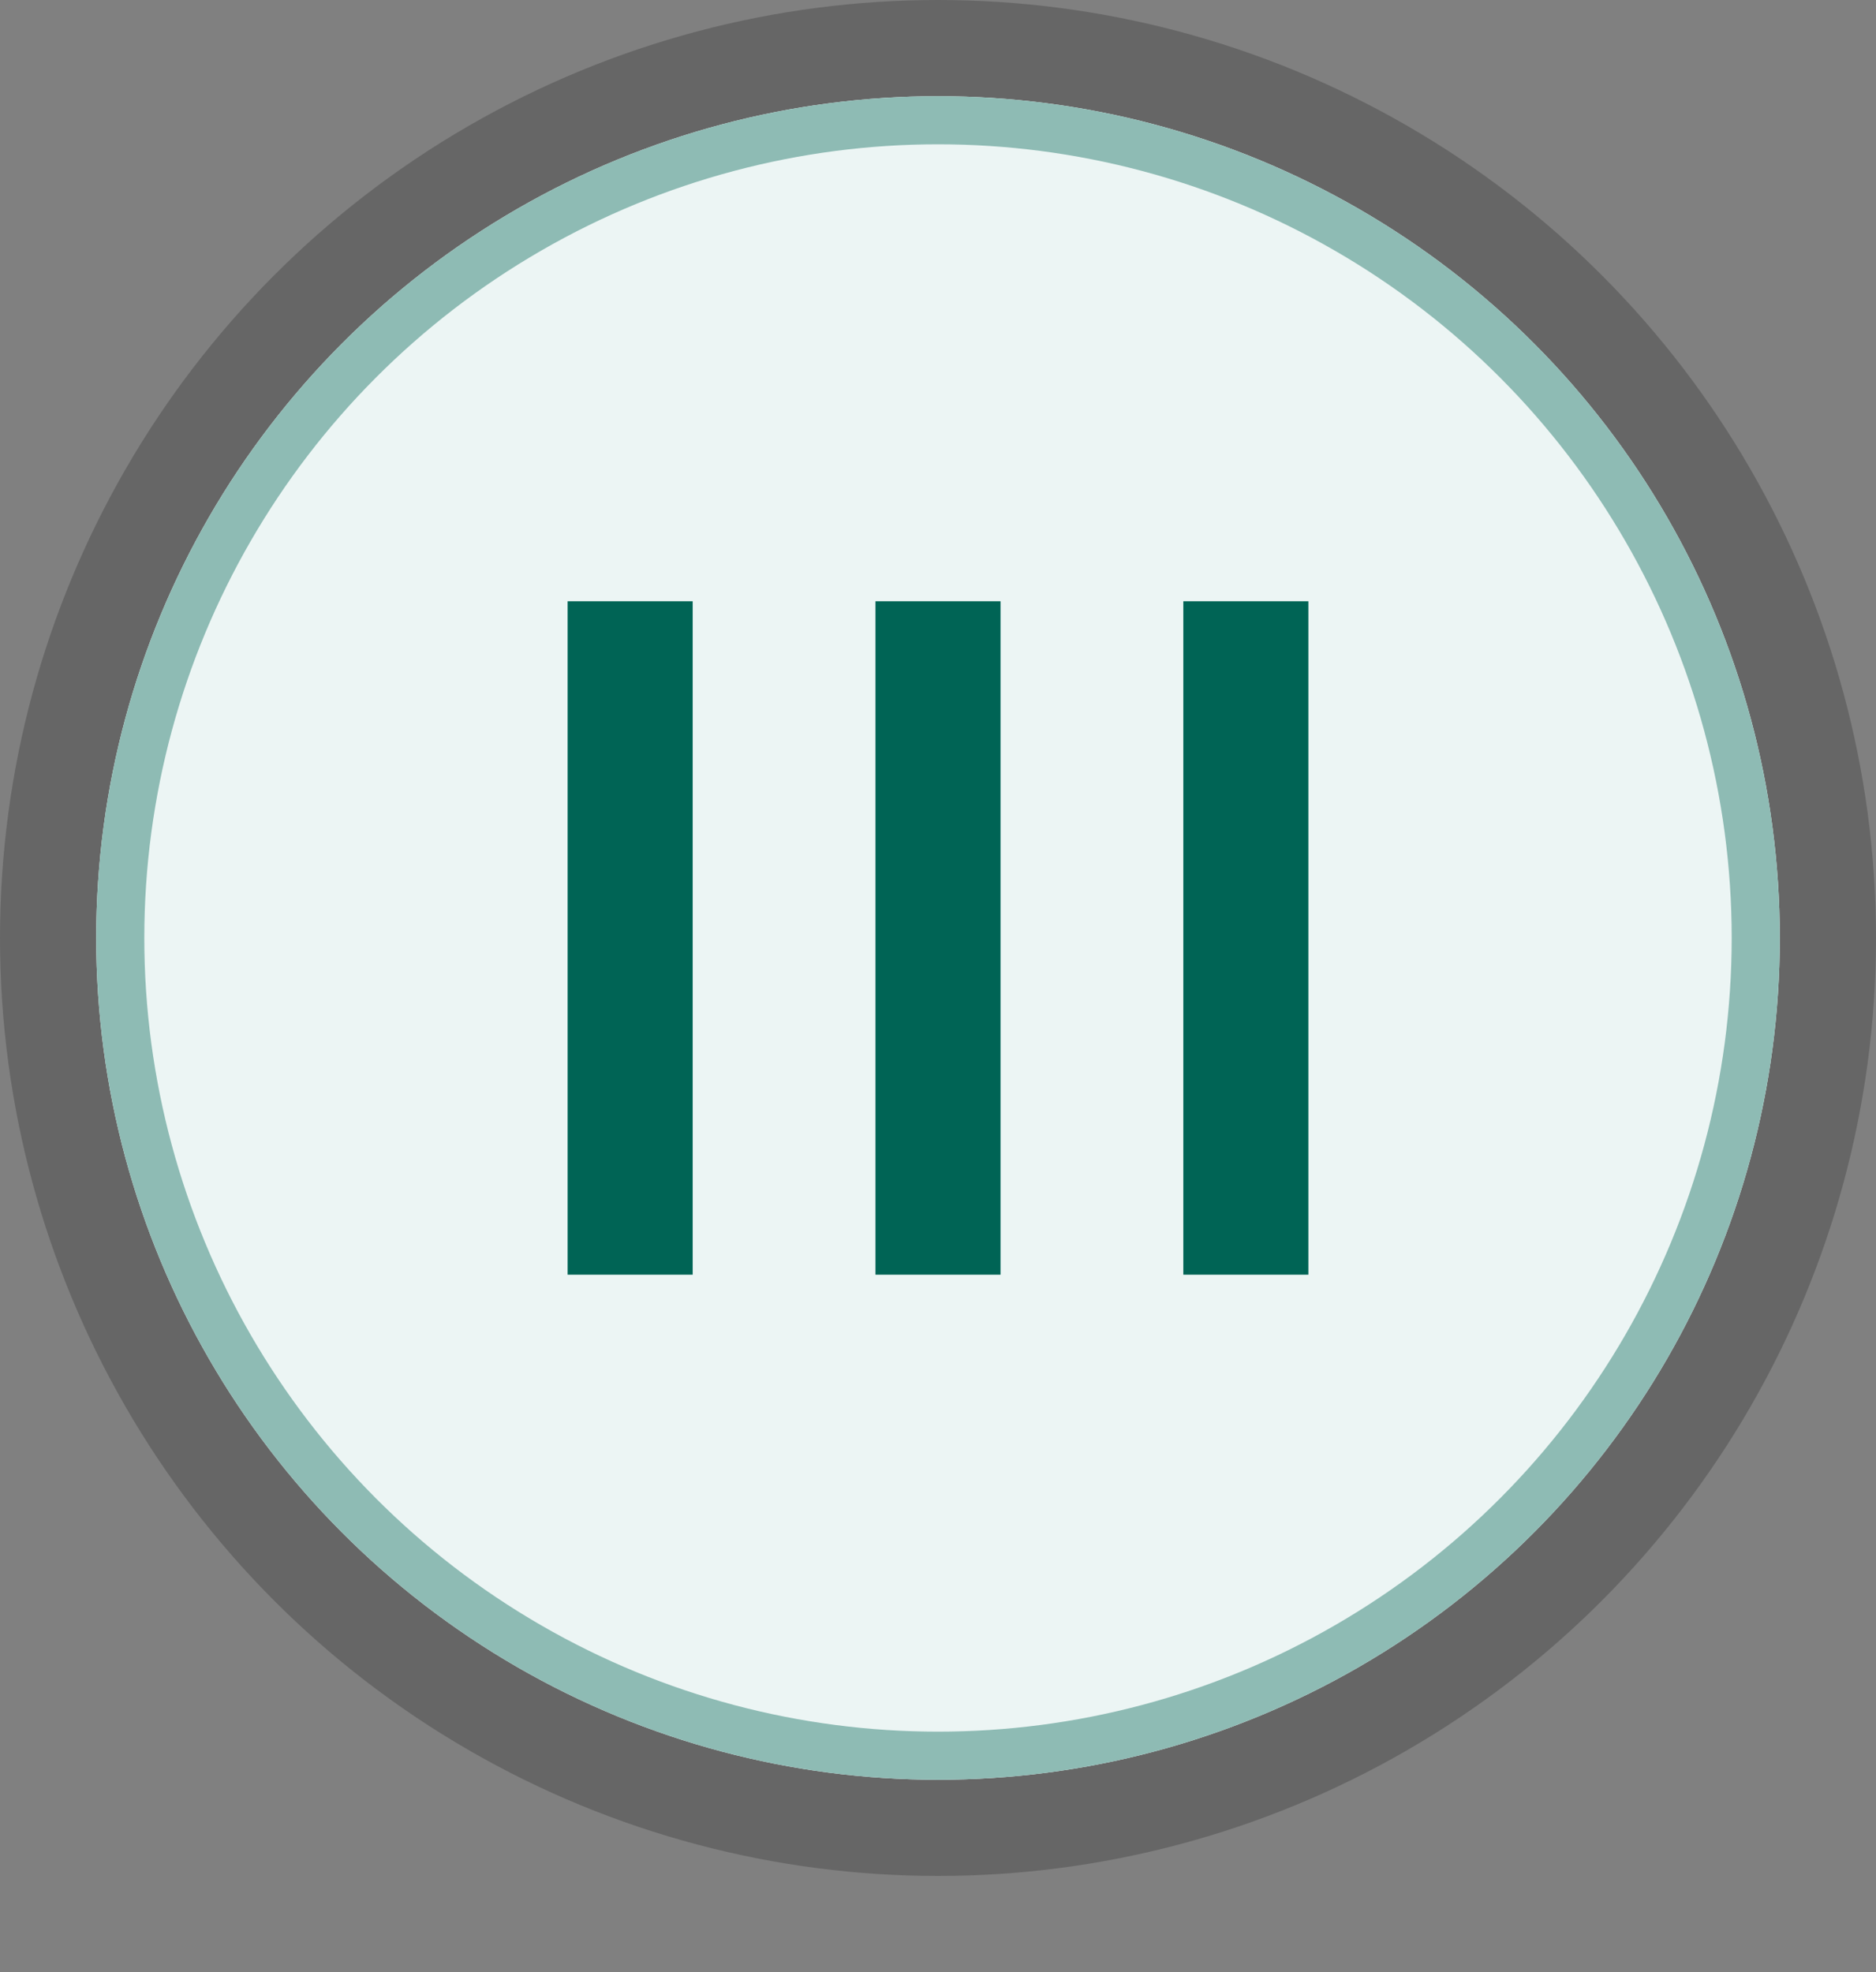
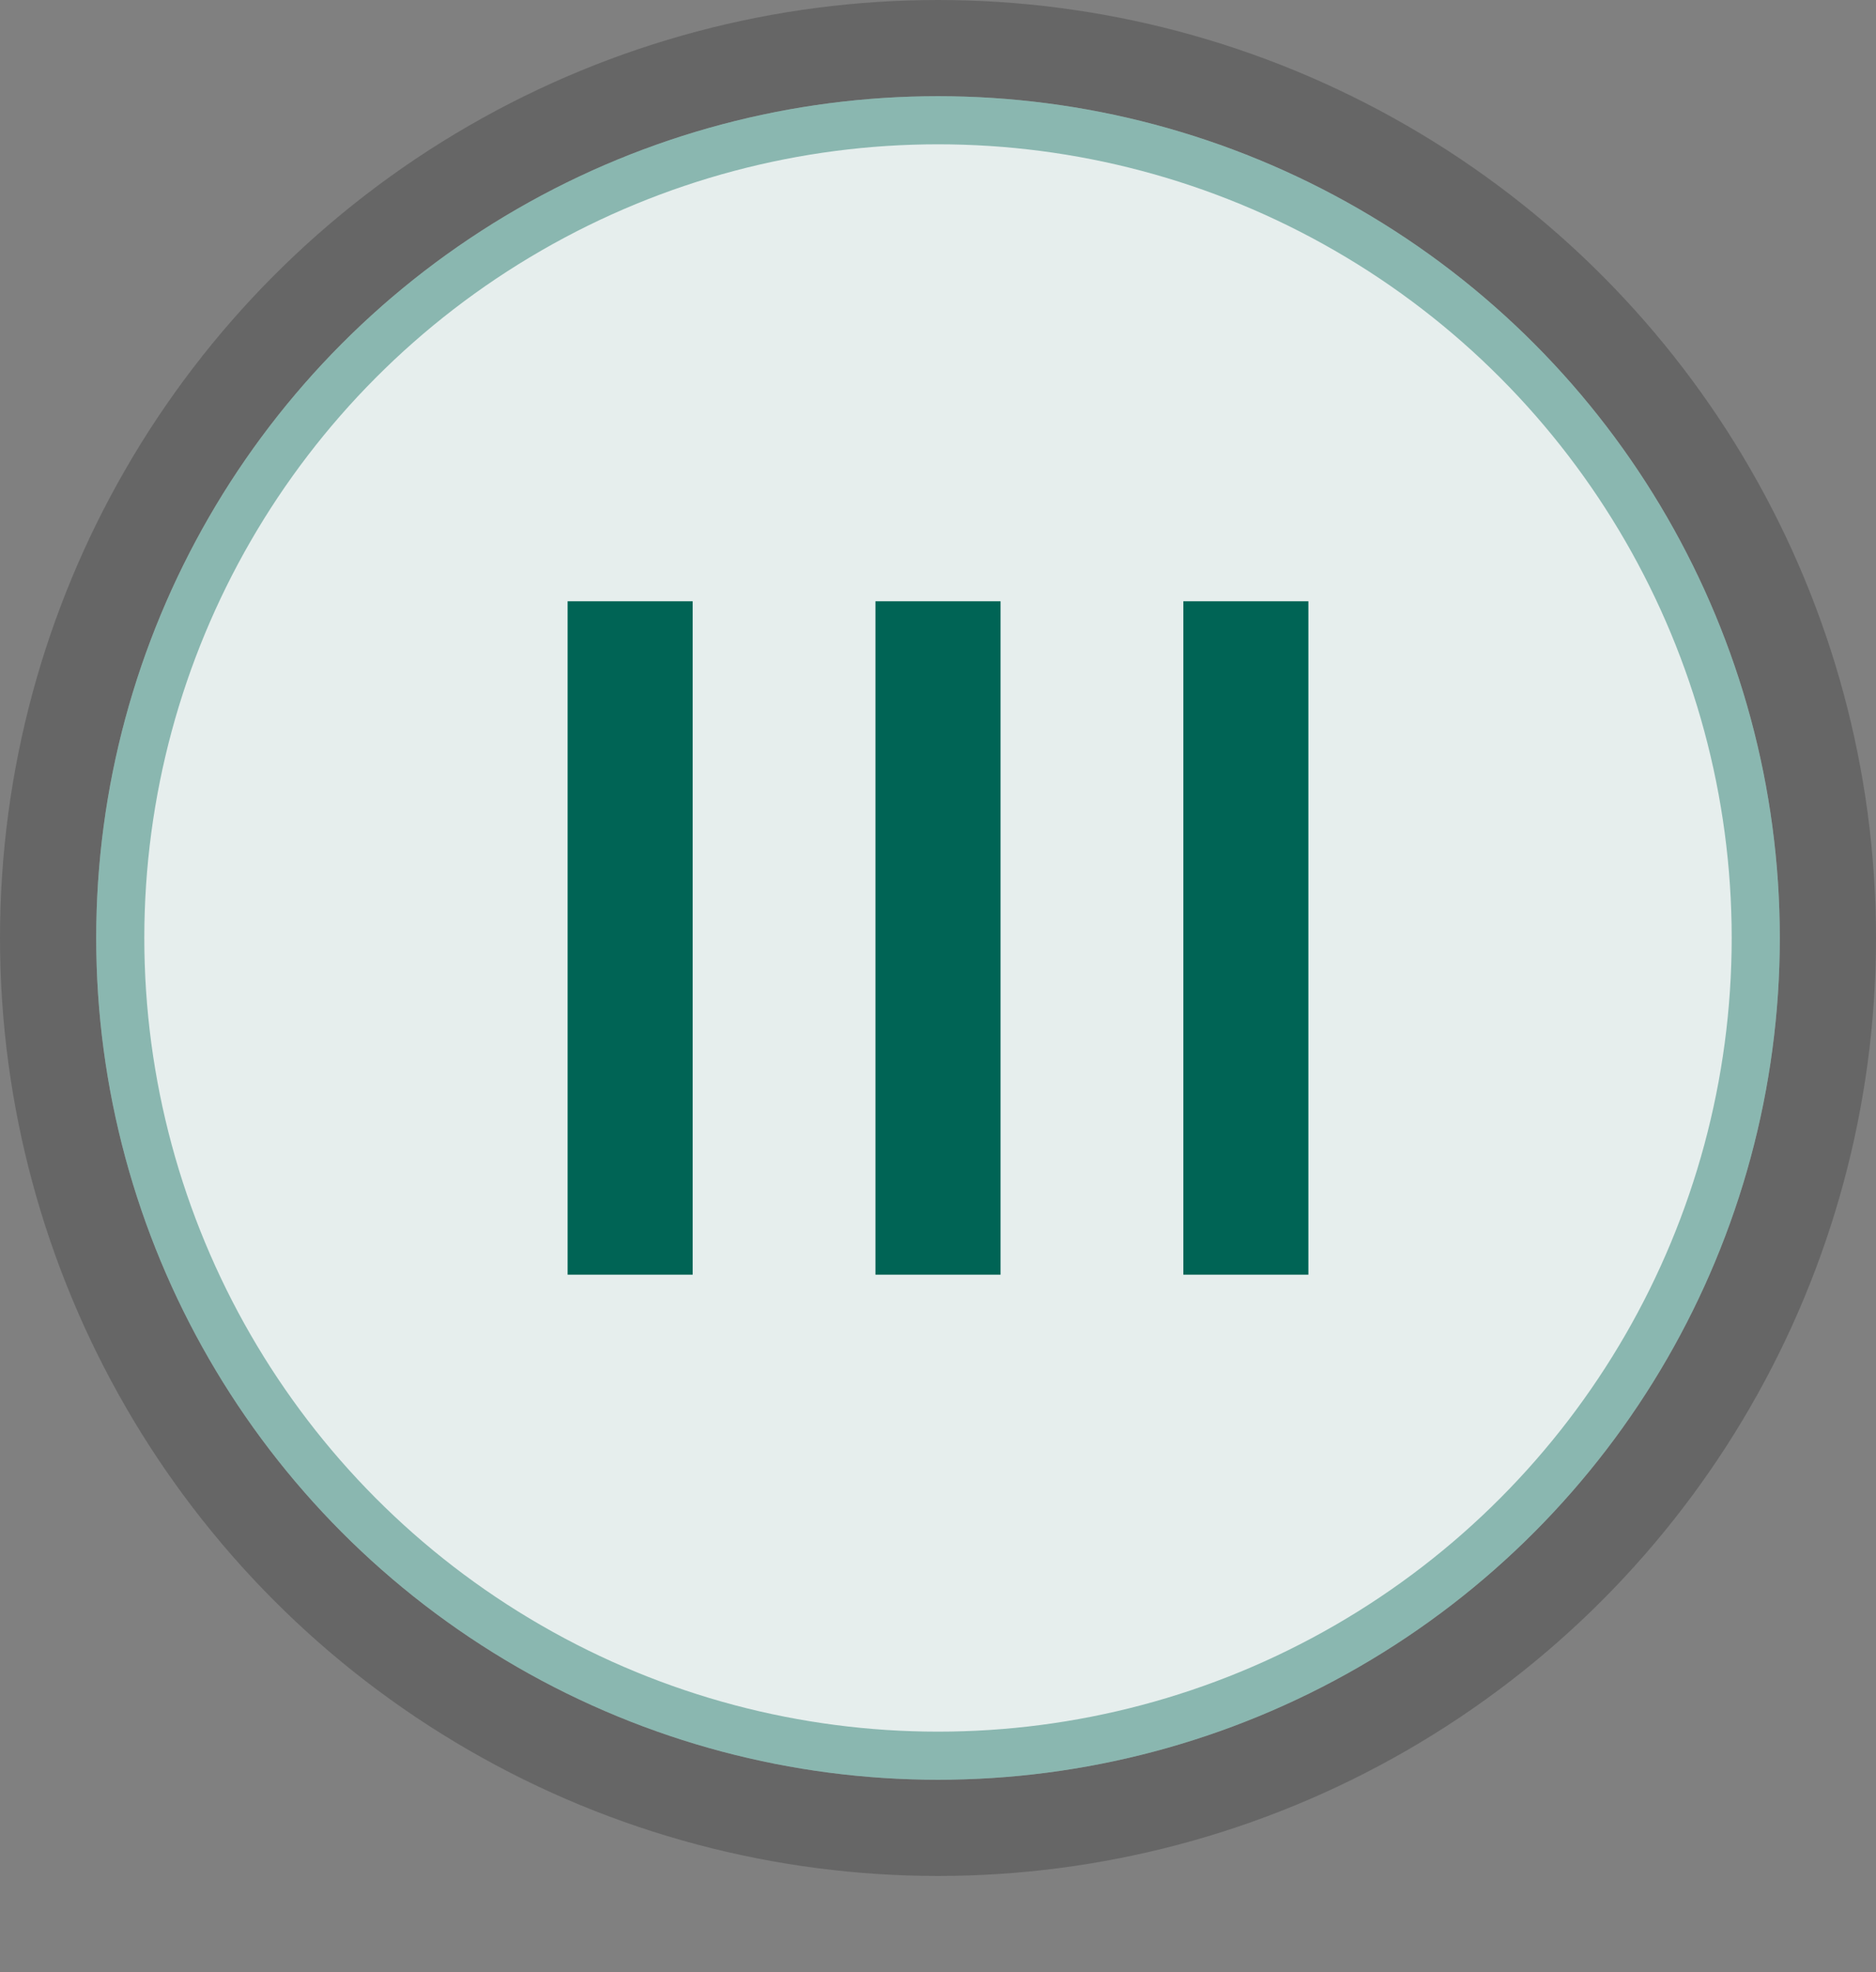
<svg xmlns="http://www.w3.org/2000/svg" version="1.1" id="Capa_1" x="0px" y="0px" viewBox="0 0 78 82" style="enable-background:new 0 0 78 82;" xml:space="preserve">
  <rect x="0" y="0" width="78" height="82" fill="#808080" stroke="none" />
  <style type="text/css">
	.st0{fill:#E6EEED;}
	.st1{fill:none;stroke:#000000;stroke-width:4;stroke-opacity:0.2;}
	.st2{fill:#ECF5F4;}
	.st3{fill:none;stroke:#006455;stroke-width:2;stroke-opacity:0.4;}
	.st4{fill:#006455;}
</style>
  <circle class="st0" cx="39" cy="39" r="35" />
  <circle class="st1" cx="39" cy="39" r="37" />
  <g>
-     <circle class="st2" cx="39" cy="39" r="35" />
    <circle class="st3" cx="39" cy="39" r="34" />
  </g>
  <g>
    <path class="st4" d="M23.6,25h5.2v28h-5.2V25z" />
    <path class="st4" d="M36.4,25h5.2v28h-5.2V25z" />
    <path class="st4" d="M49.2,25h5.2v28h-5.2V25z" />
  </g>
</svg>